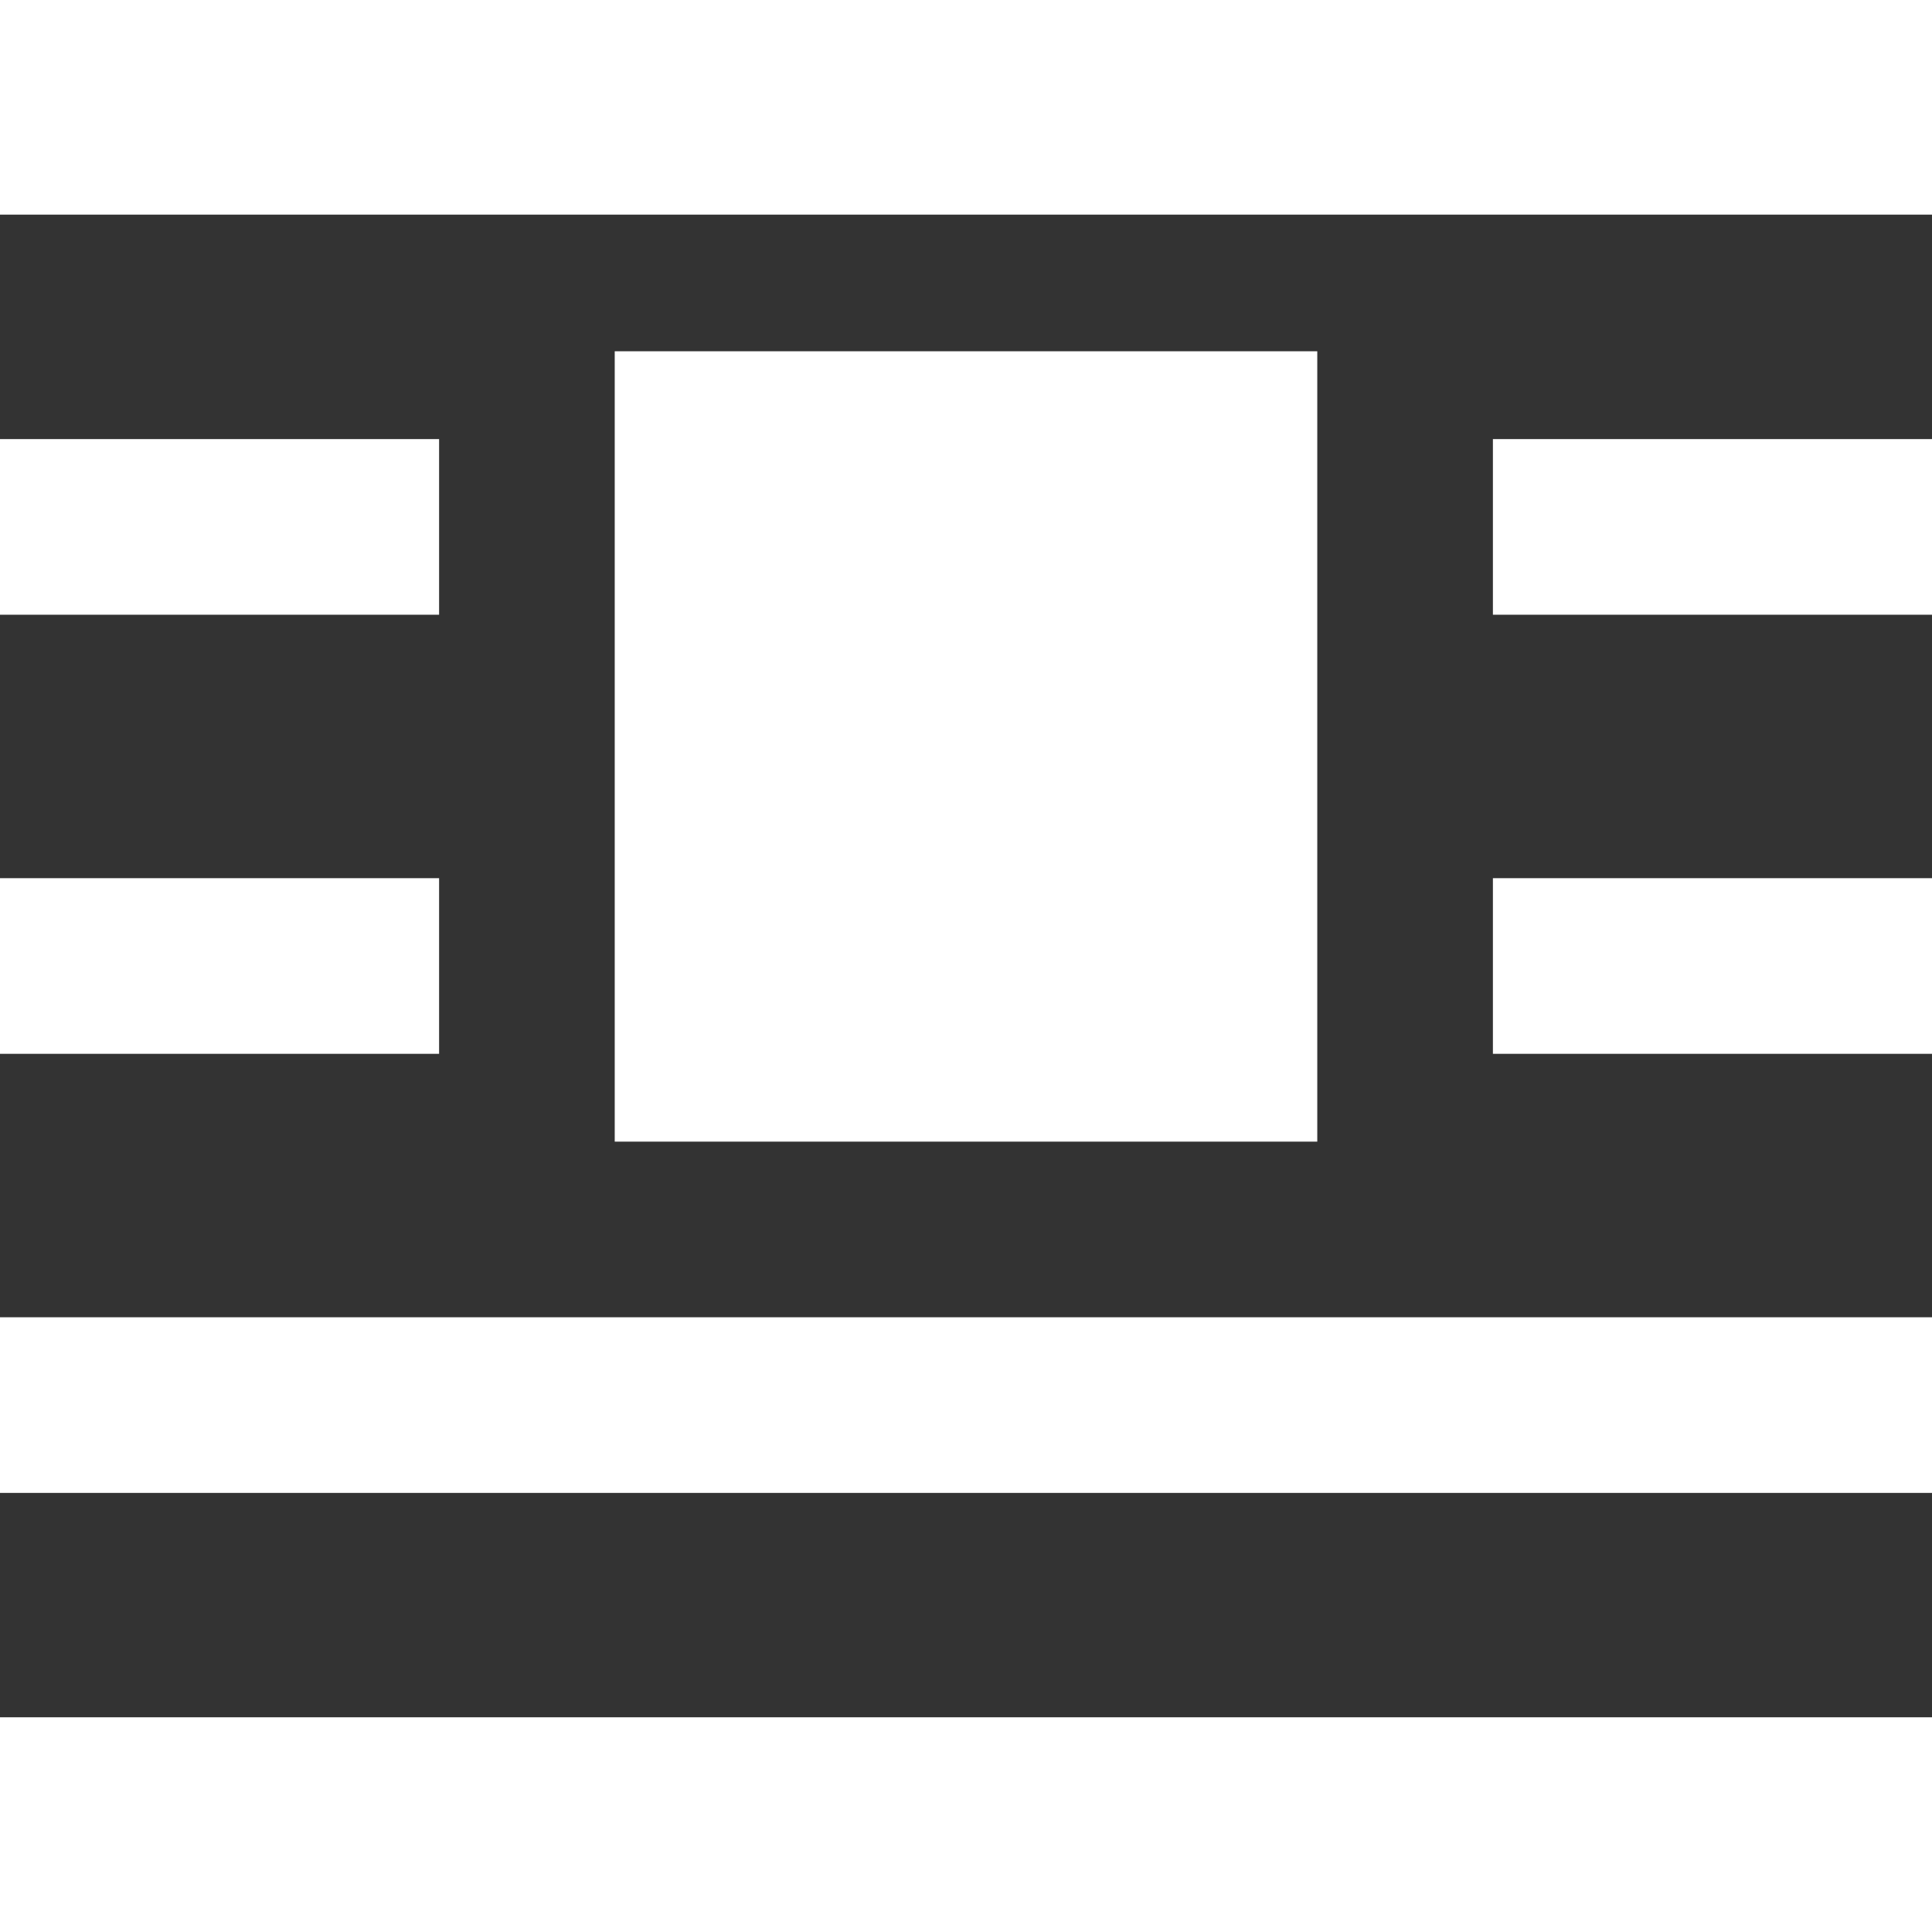
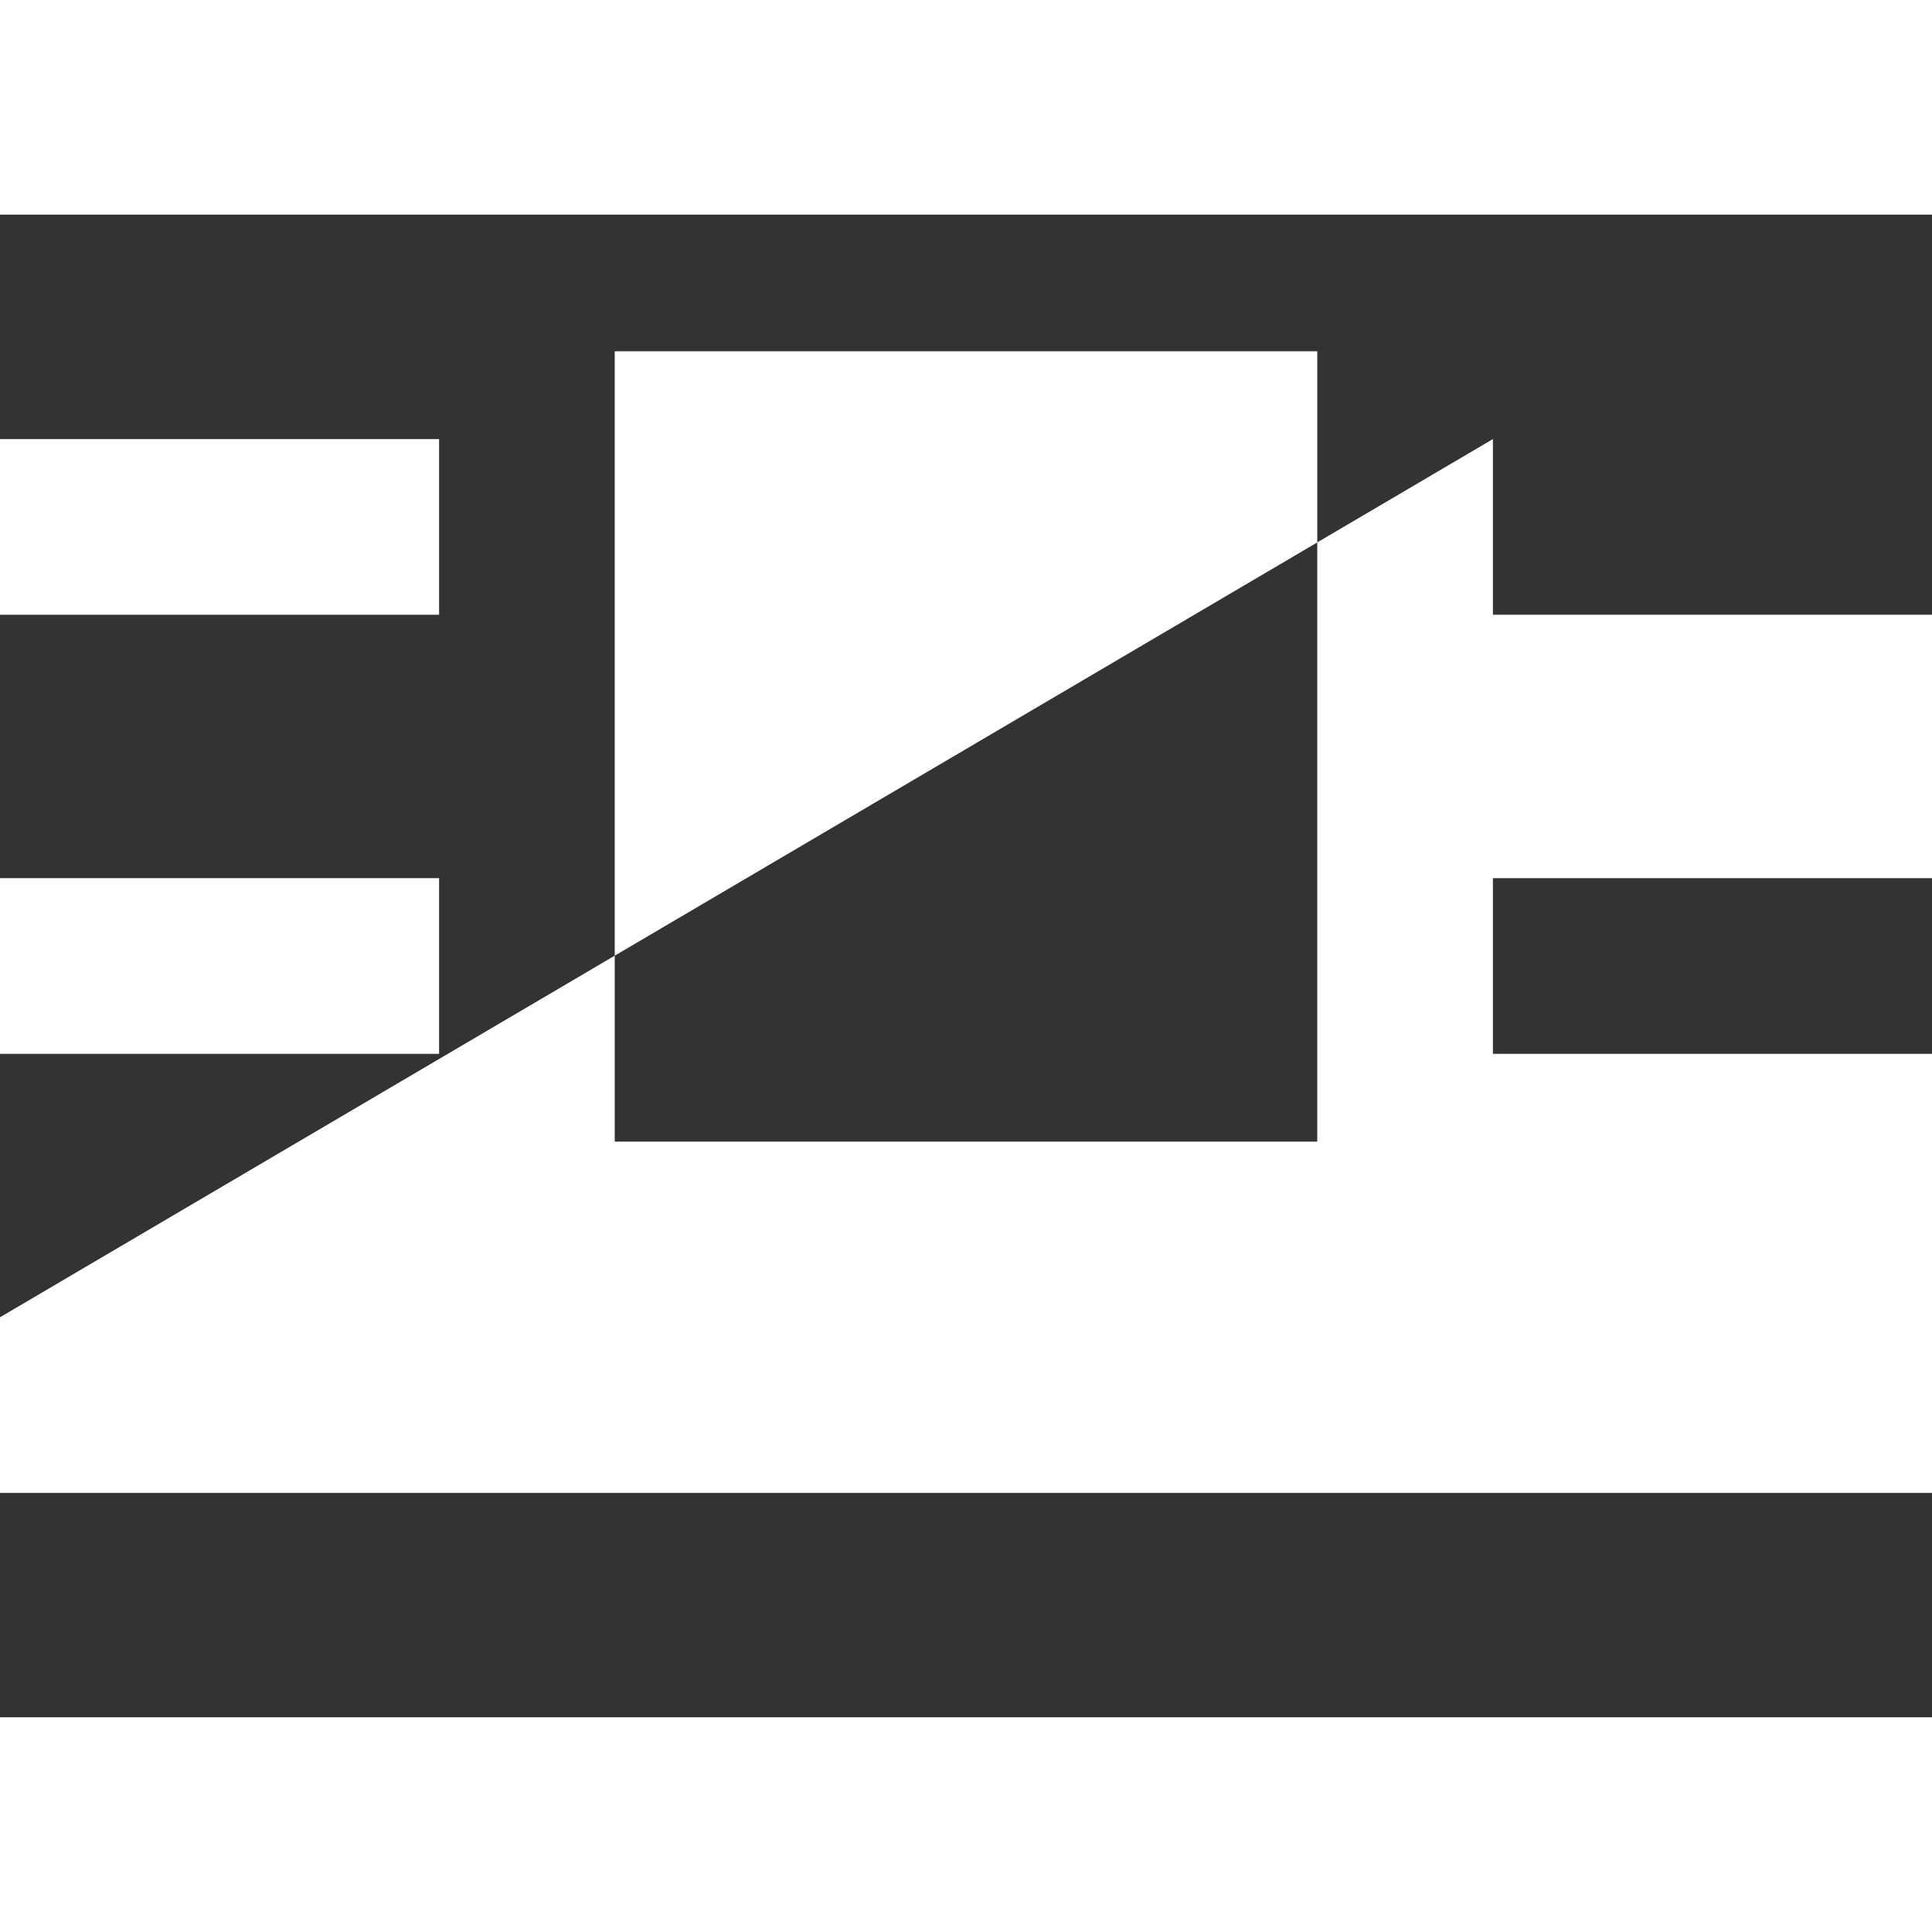
<svg xmlns="http://www.w3.org/2000/svg" width="22" height="22" viewBox="0 0 22 22" fill="none">
  <rect x="0" y="0" width="22" height="22" fill="#333333" stroke="none" />
-   <path fill-rule="evenodd" clip-rule="evenodd" d="M0 2.444V0H22V2.444H0ZM15 13H7V4H15V13ZM17 5H22V7H17V5ZM0 15H22V17H0V15ZM5 5H0V7H5V5ZM17 12H22V10H17V12ZM5 12H0V10H5V12ZM0 22H22V19.555H0V22Z" fill="#fff" />
+   <path fill-rule="evenodd" clip-rule="evenodd" d="M0 2.444V0H22V2.444H0ZM15 13H7V4H15V13ZM17 5H22V7H17V5ZH22V17H0V15ZM5 5H0V7H5V5ZM17 12H22V10H17V12ZM5 12H0V10H5V12ZM0 22H22V19.555H0V22Z" fill="#fff" />
</svg>